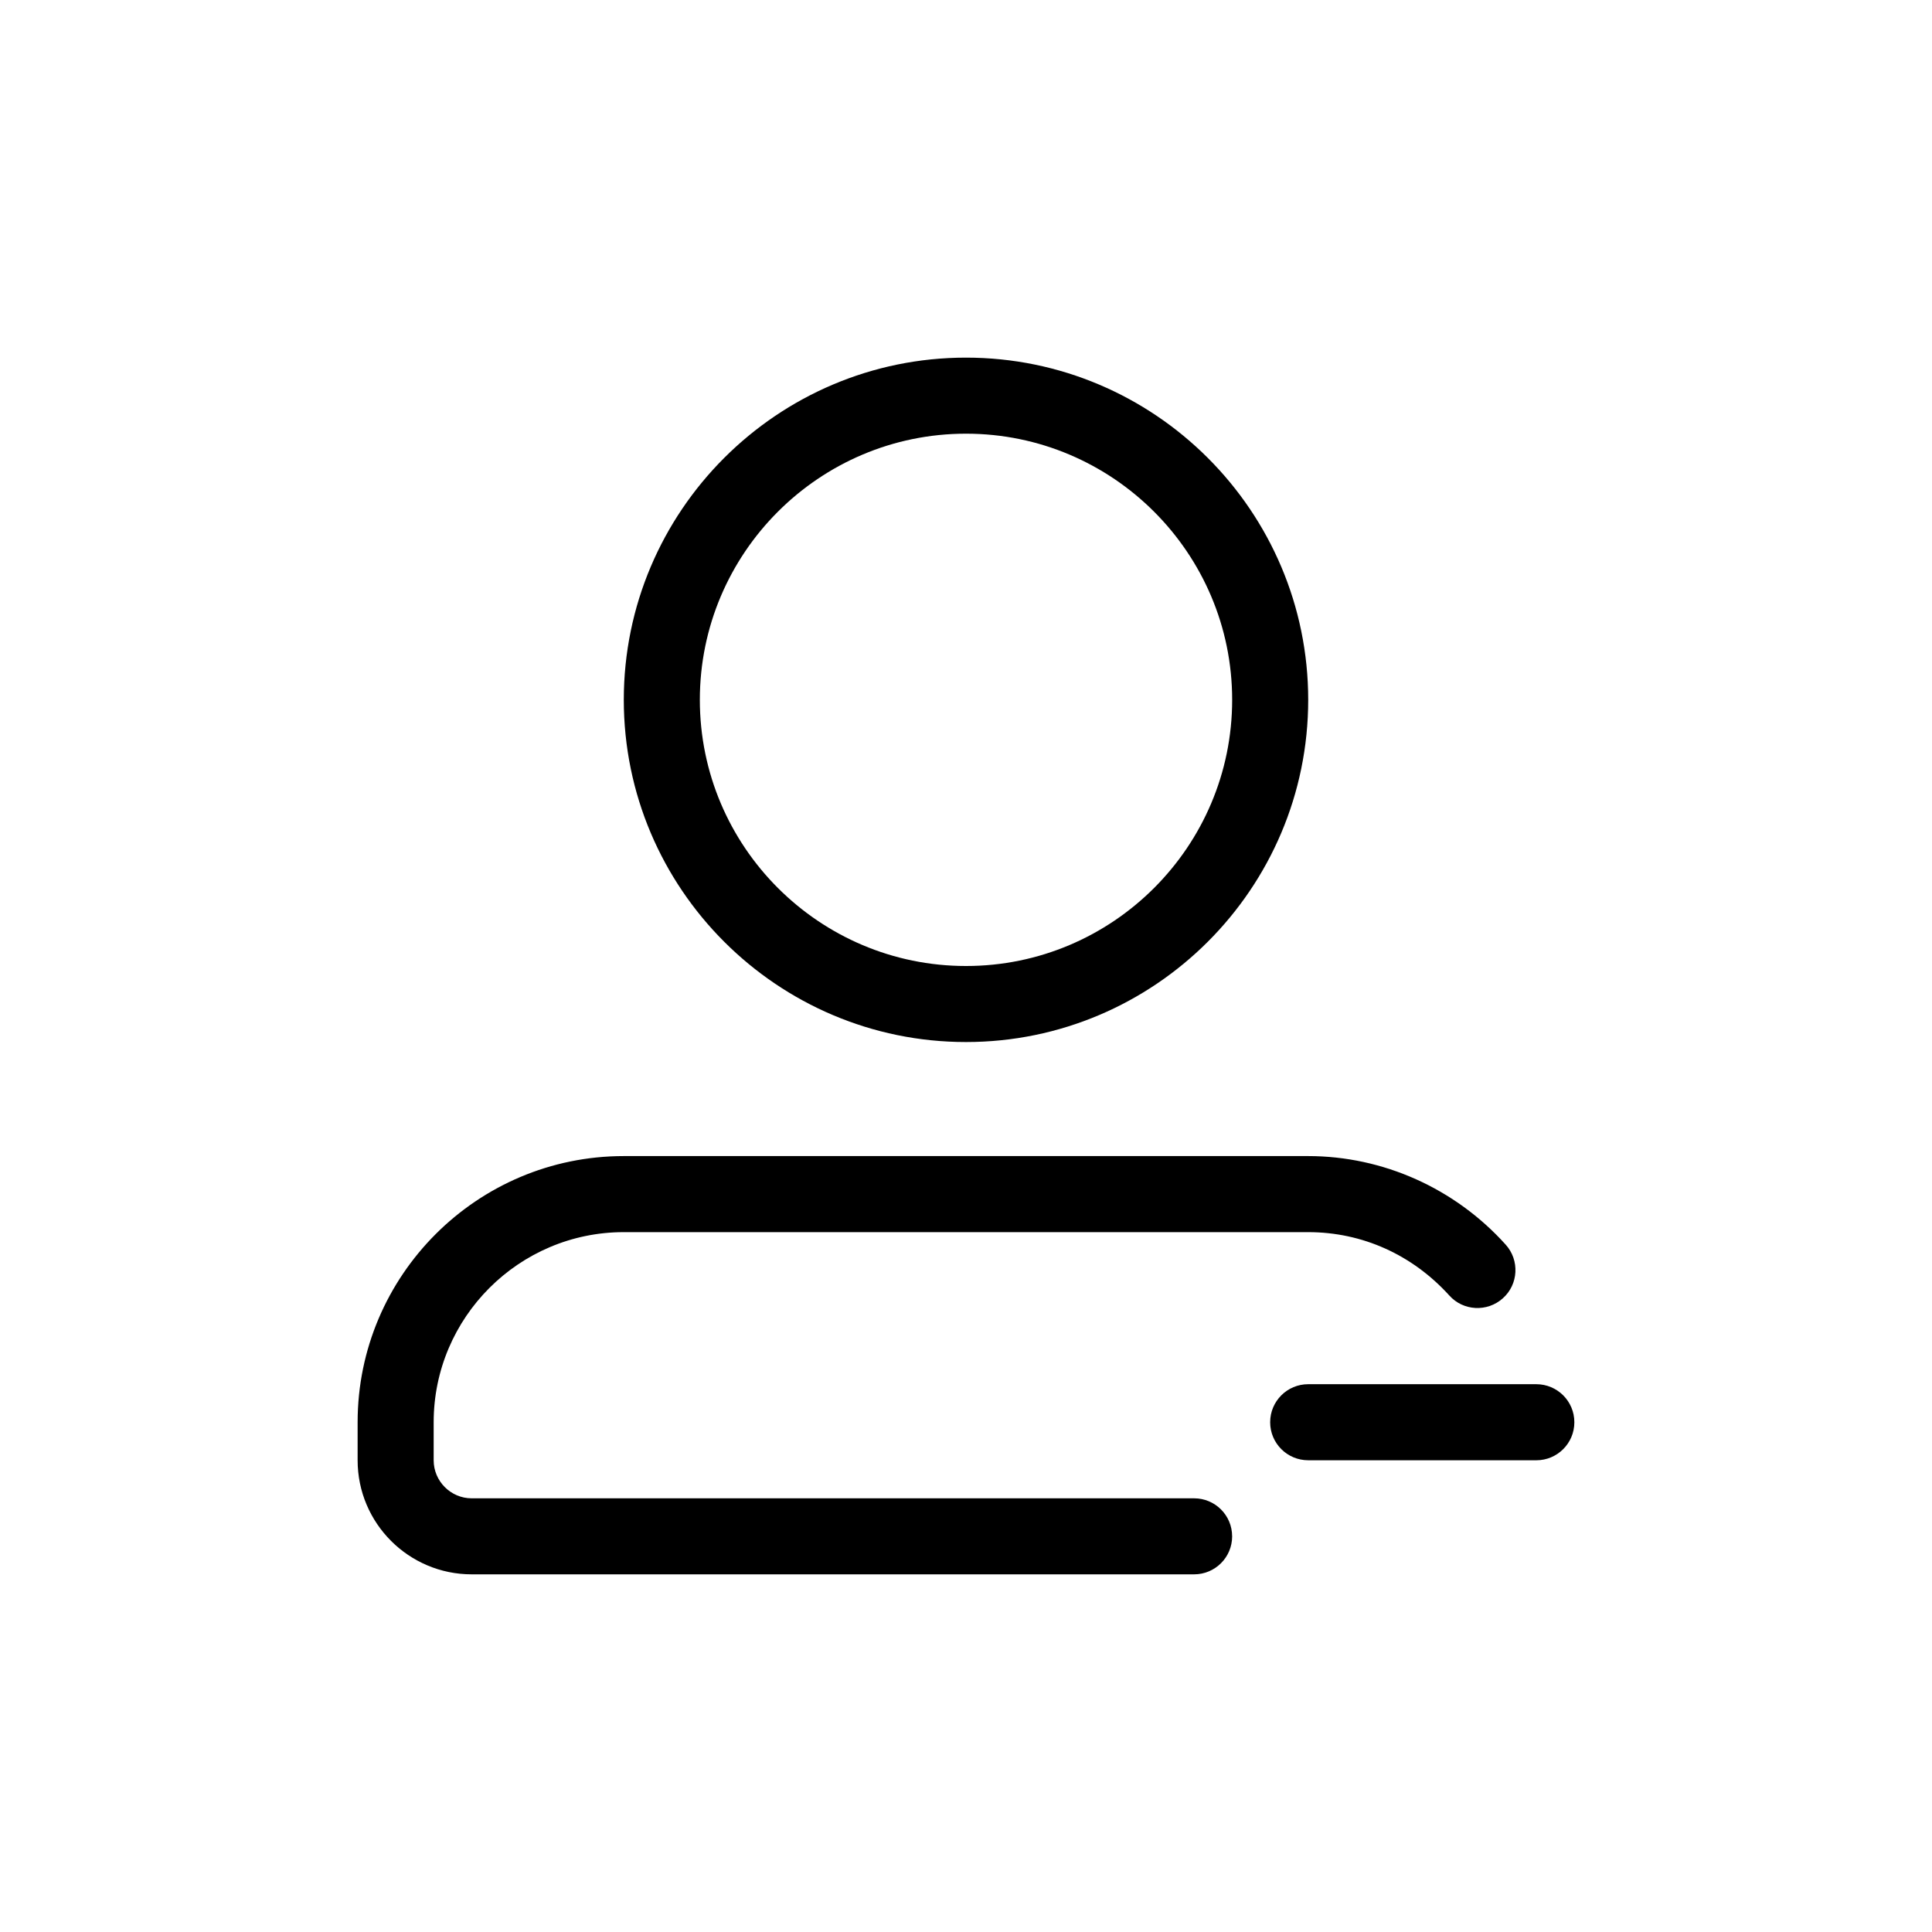
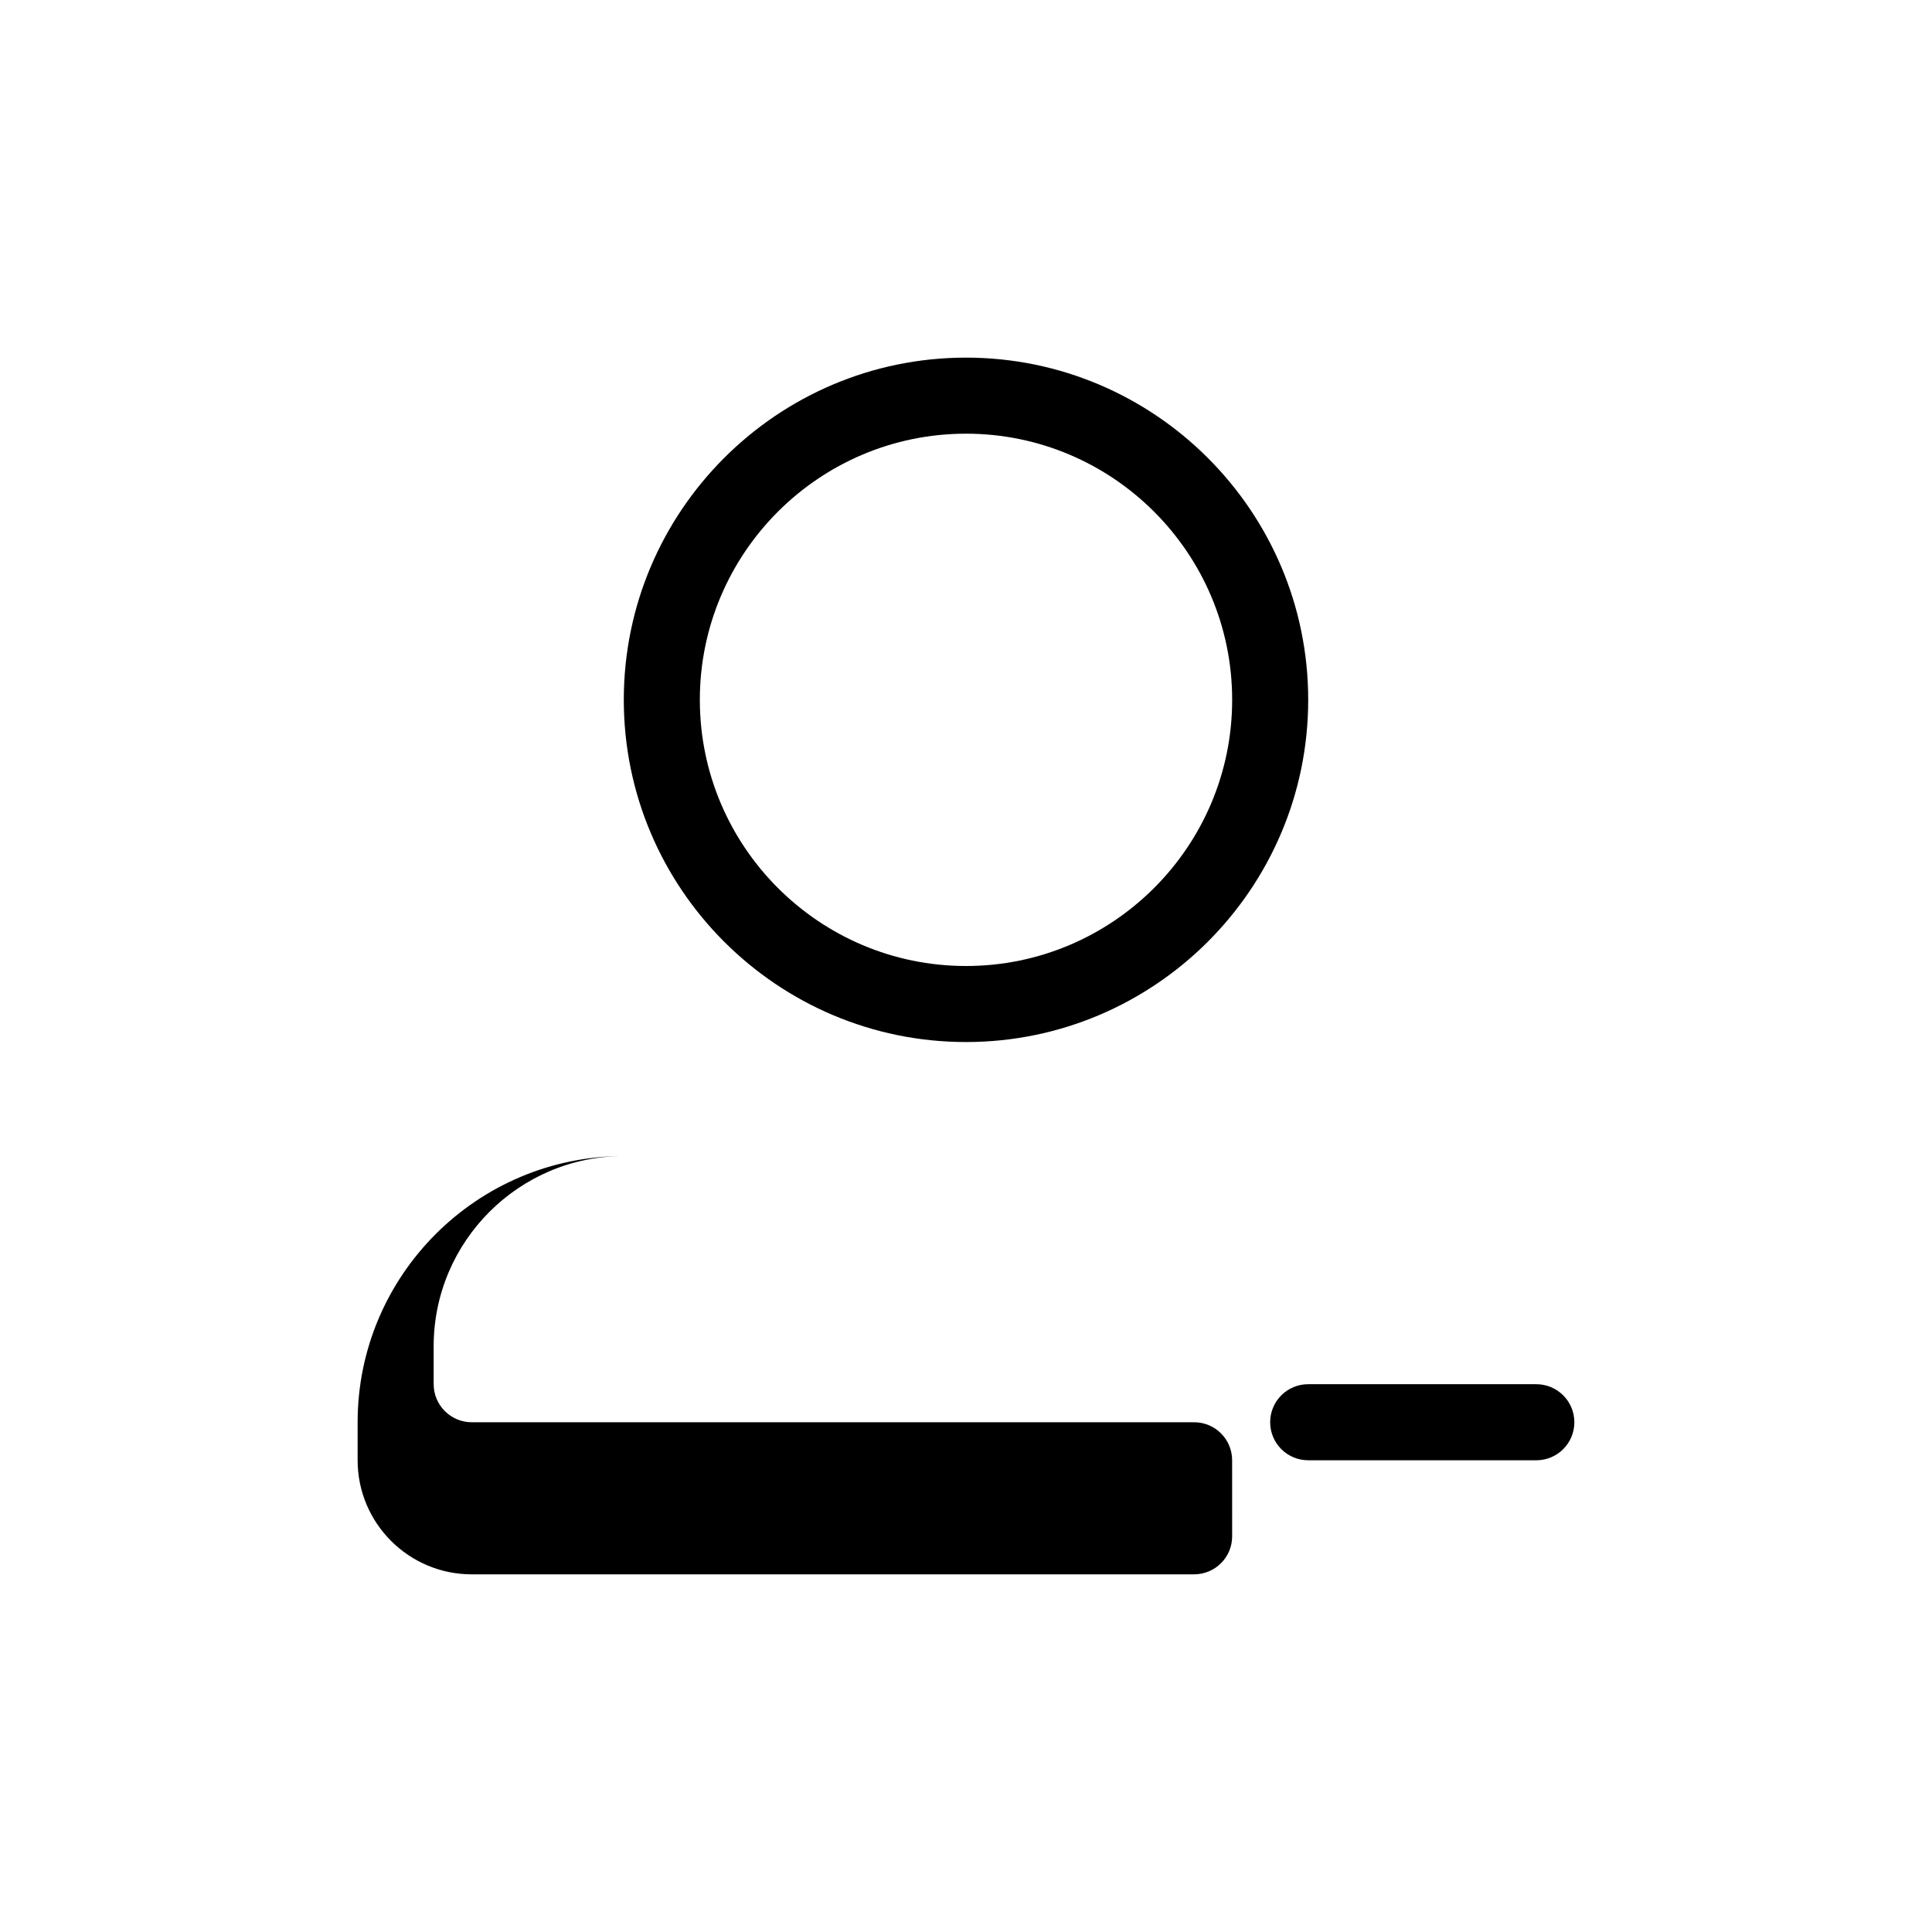
<svg xmlns="http://www.w3.org/2000/svg" fill="#000000" width="800px" height="800px" version="1.1" viewBox="144 144 512 512">
-   <path d="m400 420.15c49.977 0 90.688-40.656 90.688-90.688 0-50.027-40.707-90.688-90.688-90.688-49.977 0-90.688 40.656-90.688 90.688 0 50.027 40.707 90.688 90.688 90.688zm0-161.22c38.895 0 70.535 31.641 70.535 70.535s-31.641 70.535-70.535 70.535-70.535-31.641-70.535-70.535c0-38.898 31.641-70.535 70.535-70.535zm161.22 261.98c0 5.594-4.535 10.078-10.078 10.078l-60.457-0.004c-5.543 0-10.078-4.484-10.078-10.078s4.535-10.078 10.078-10.078h60.457c5.543 0.004 10.078 4.488 10.078 10.082zm-90.688 30.227c0 5.594-4.535 10.078-10.078 10.078h-191.45c-16.676 0-30.23-13.551-30.23-30.23v-10.078c0-38.895 31.641-70.535 70.535-70.535h181.37c19.852 0 38.945 8.566 52.348 23.477 3.727 4.133 3.375 10.531-0.754 14.207-4.133 3.727-10.531 3.375-14.207-0.754-9.777-10.777-23.027-16.773-37.387-16.773h-181.37c-27.762 0-50.383 22.621-50.383 50.383v10.078c0 5.543 4.535 10.078 10.078 10.078h191.45c5.539-0.004 10.074 4.481 10.074 10.07z" />
+   <path d="m400 420.15c49.977 0 90.688-40.656 90.688-90.688 0-50.027-40.707-90.688-90.688-90.688-49.977 0-90.688 40.656-90.688 90.688 0 50.027 40.707 90.688 90.688 90.688zm0-161.22c38.895 0 70.535 31.641 70.535 70.535s-31.641 70.535-70.535 70.535-70.535-31.641-70.535-70.535c0-38.898 31.641-70.535 70.535-70.535zm161.22 261.98c0 5.594-4.535 10.078-10.078 10.078l-60.457-0.004c-5.543 0-10.078-4.484-10.078-10.078s4.535-10.078 10.078-10.078h60.457c5.543 0.004 10.078 4.488 10.078 10.082zm-90.688 30.227c0 5.594-4.535 10.078-10.078 10.078h-191.45c-16.676 0-30.23-13.551-30.23-30.23v-10.078c0-38.895 31.641-70.535 70.535-70.535h181.37h-181.37c-27.762 0-50.383 22.621-50.383 50.383v10.078c0 5.543 4.535 10.078 10.078 10.078h191.45c5.539-0.004 10.074 4.481 10.074 10.07z" />
</svg>